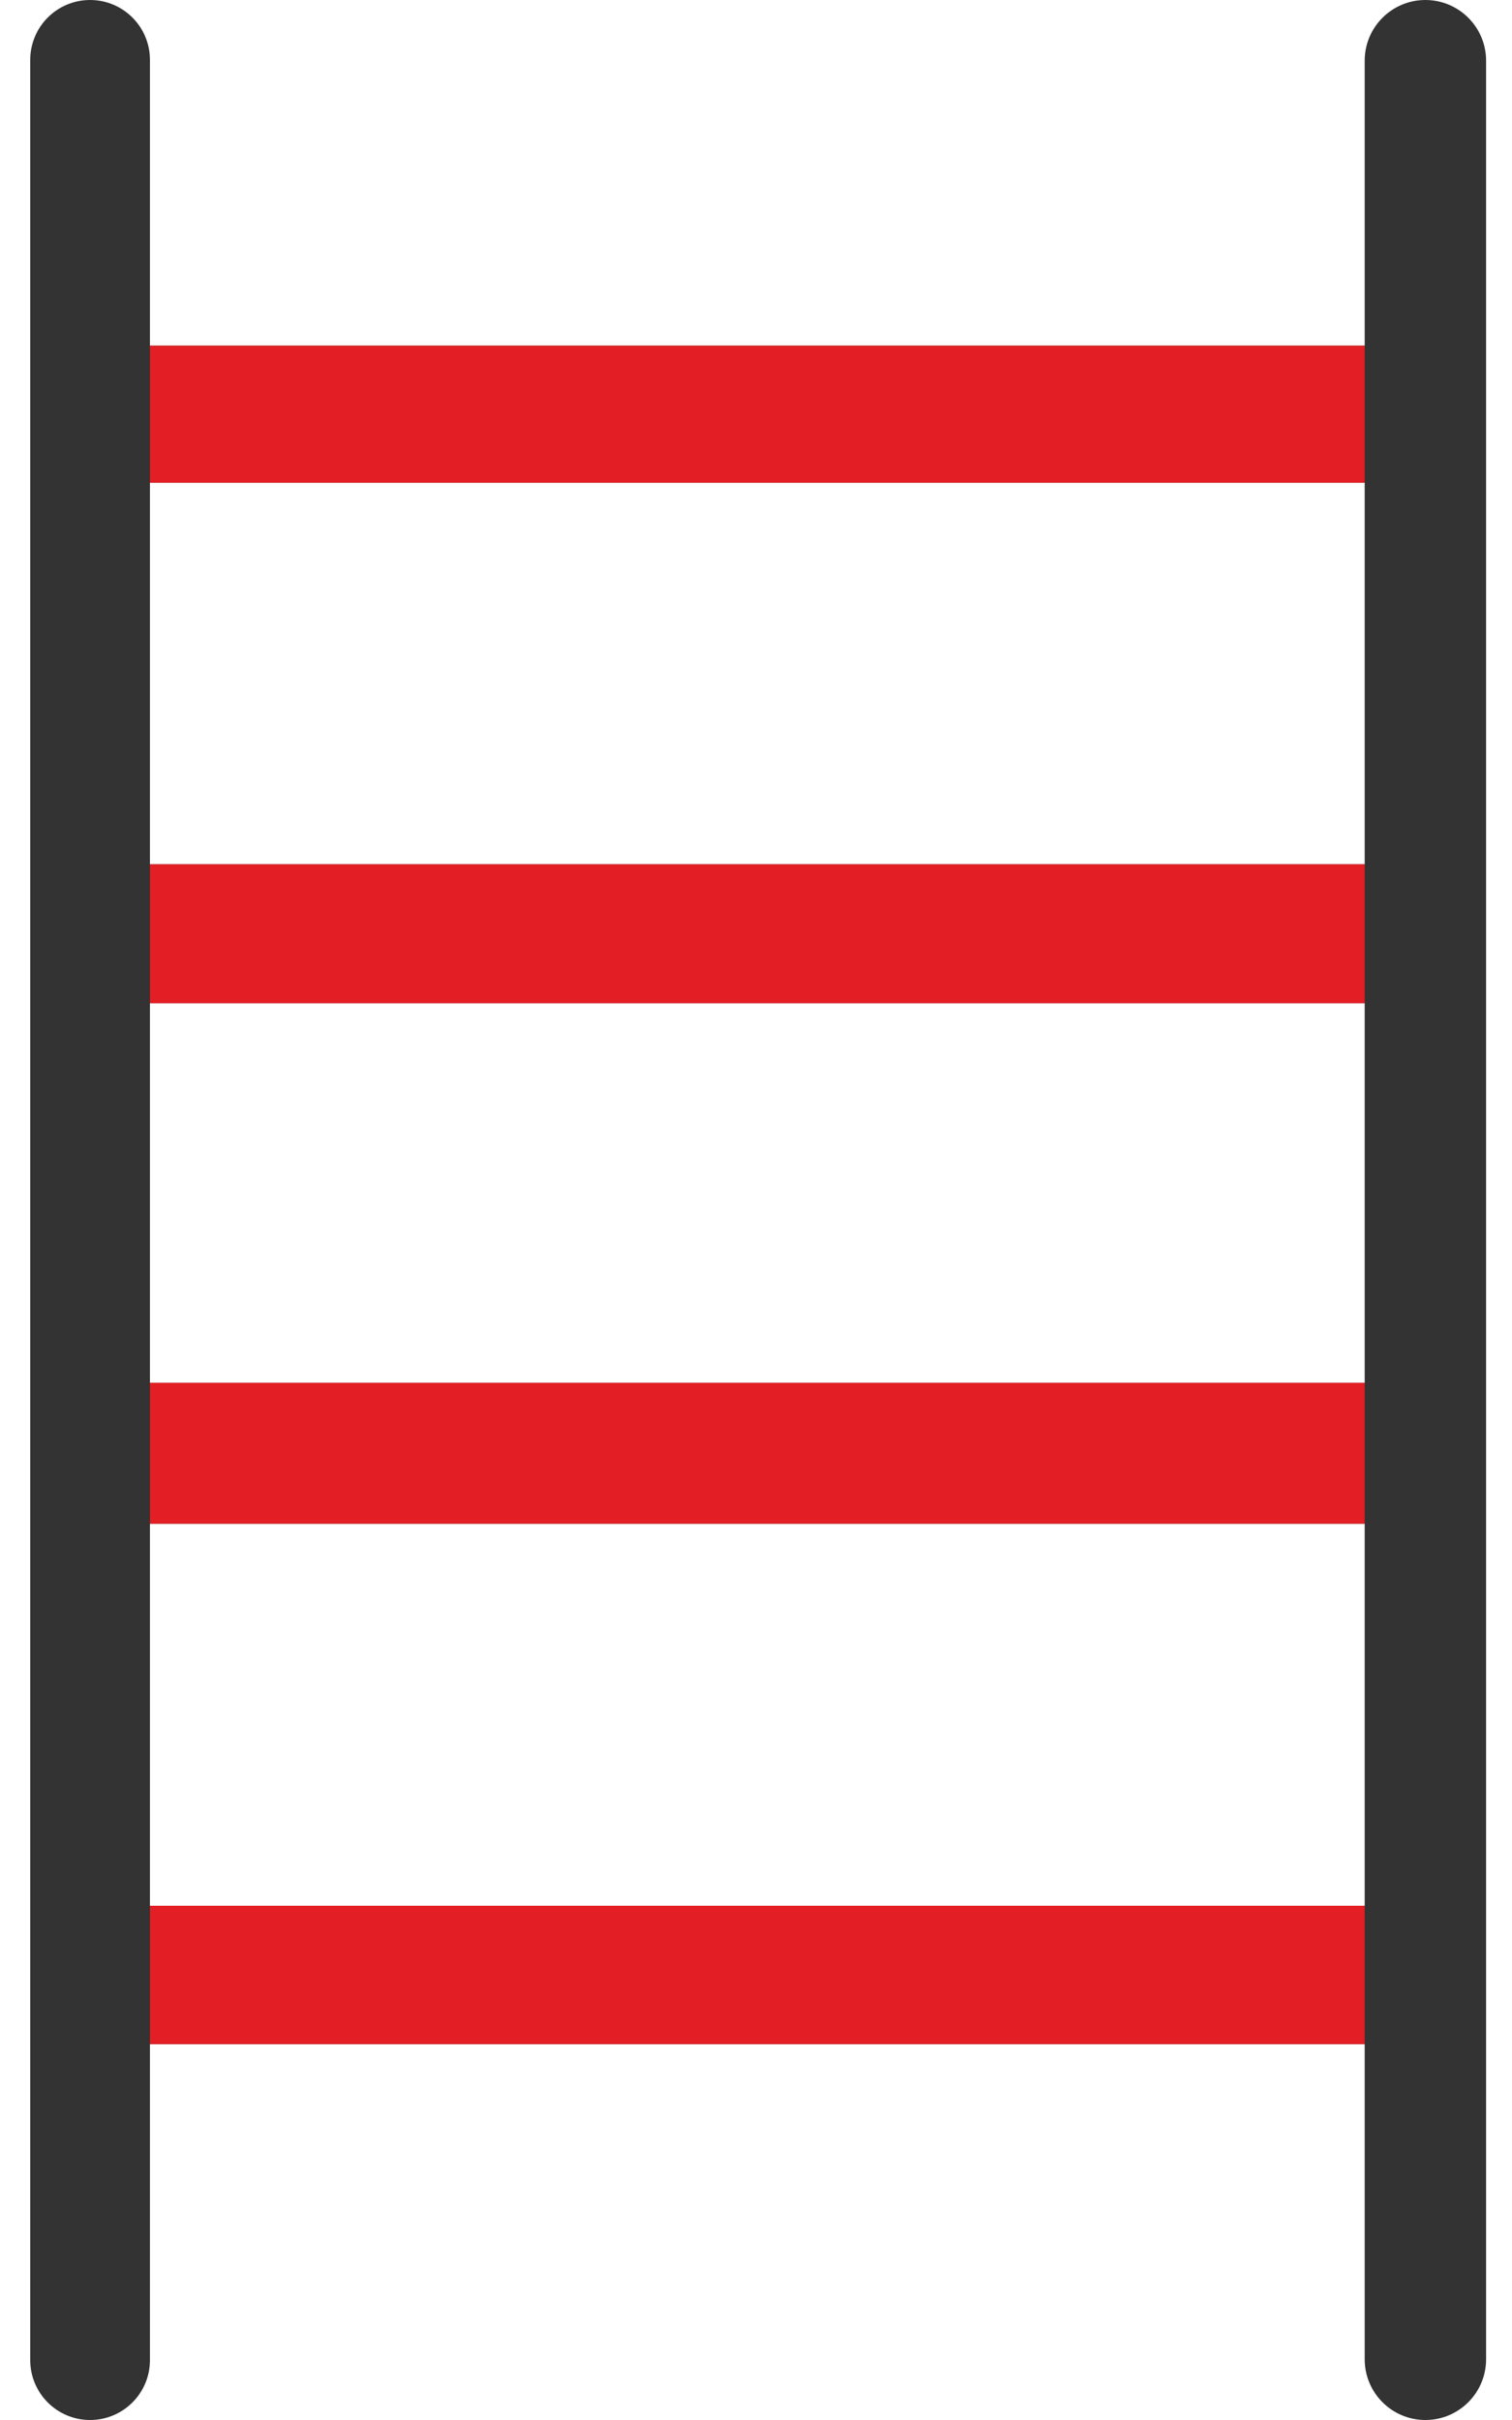
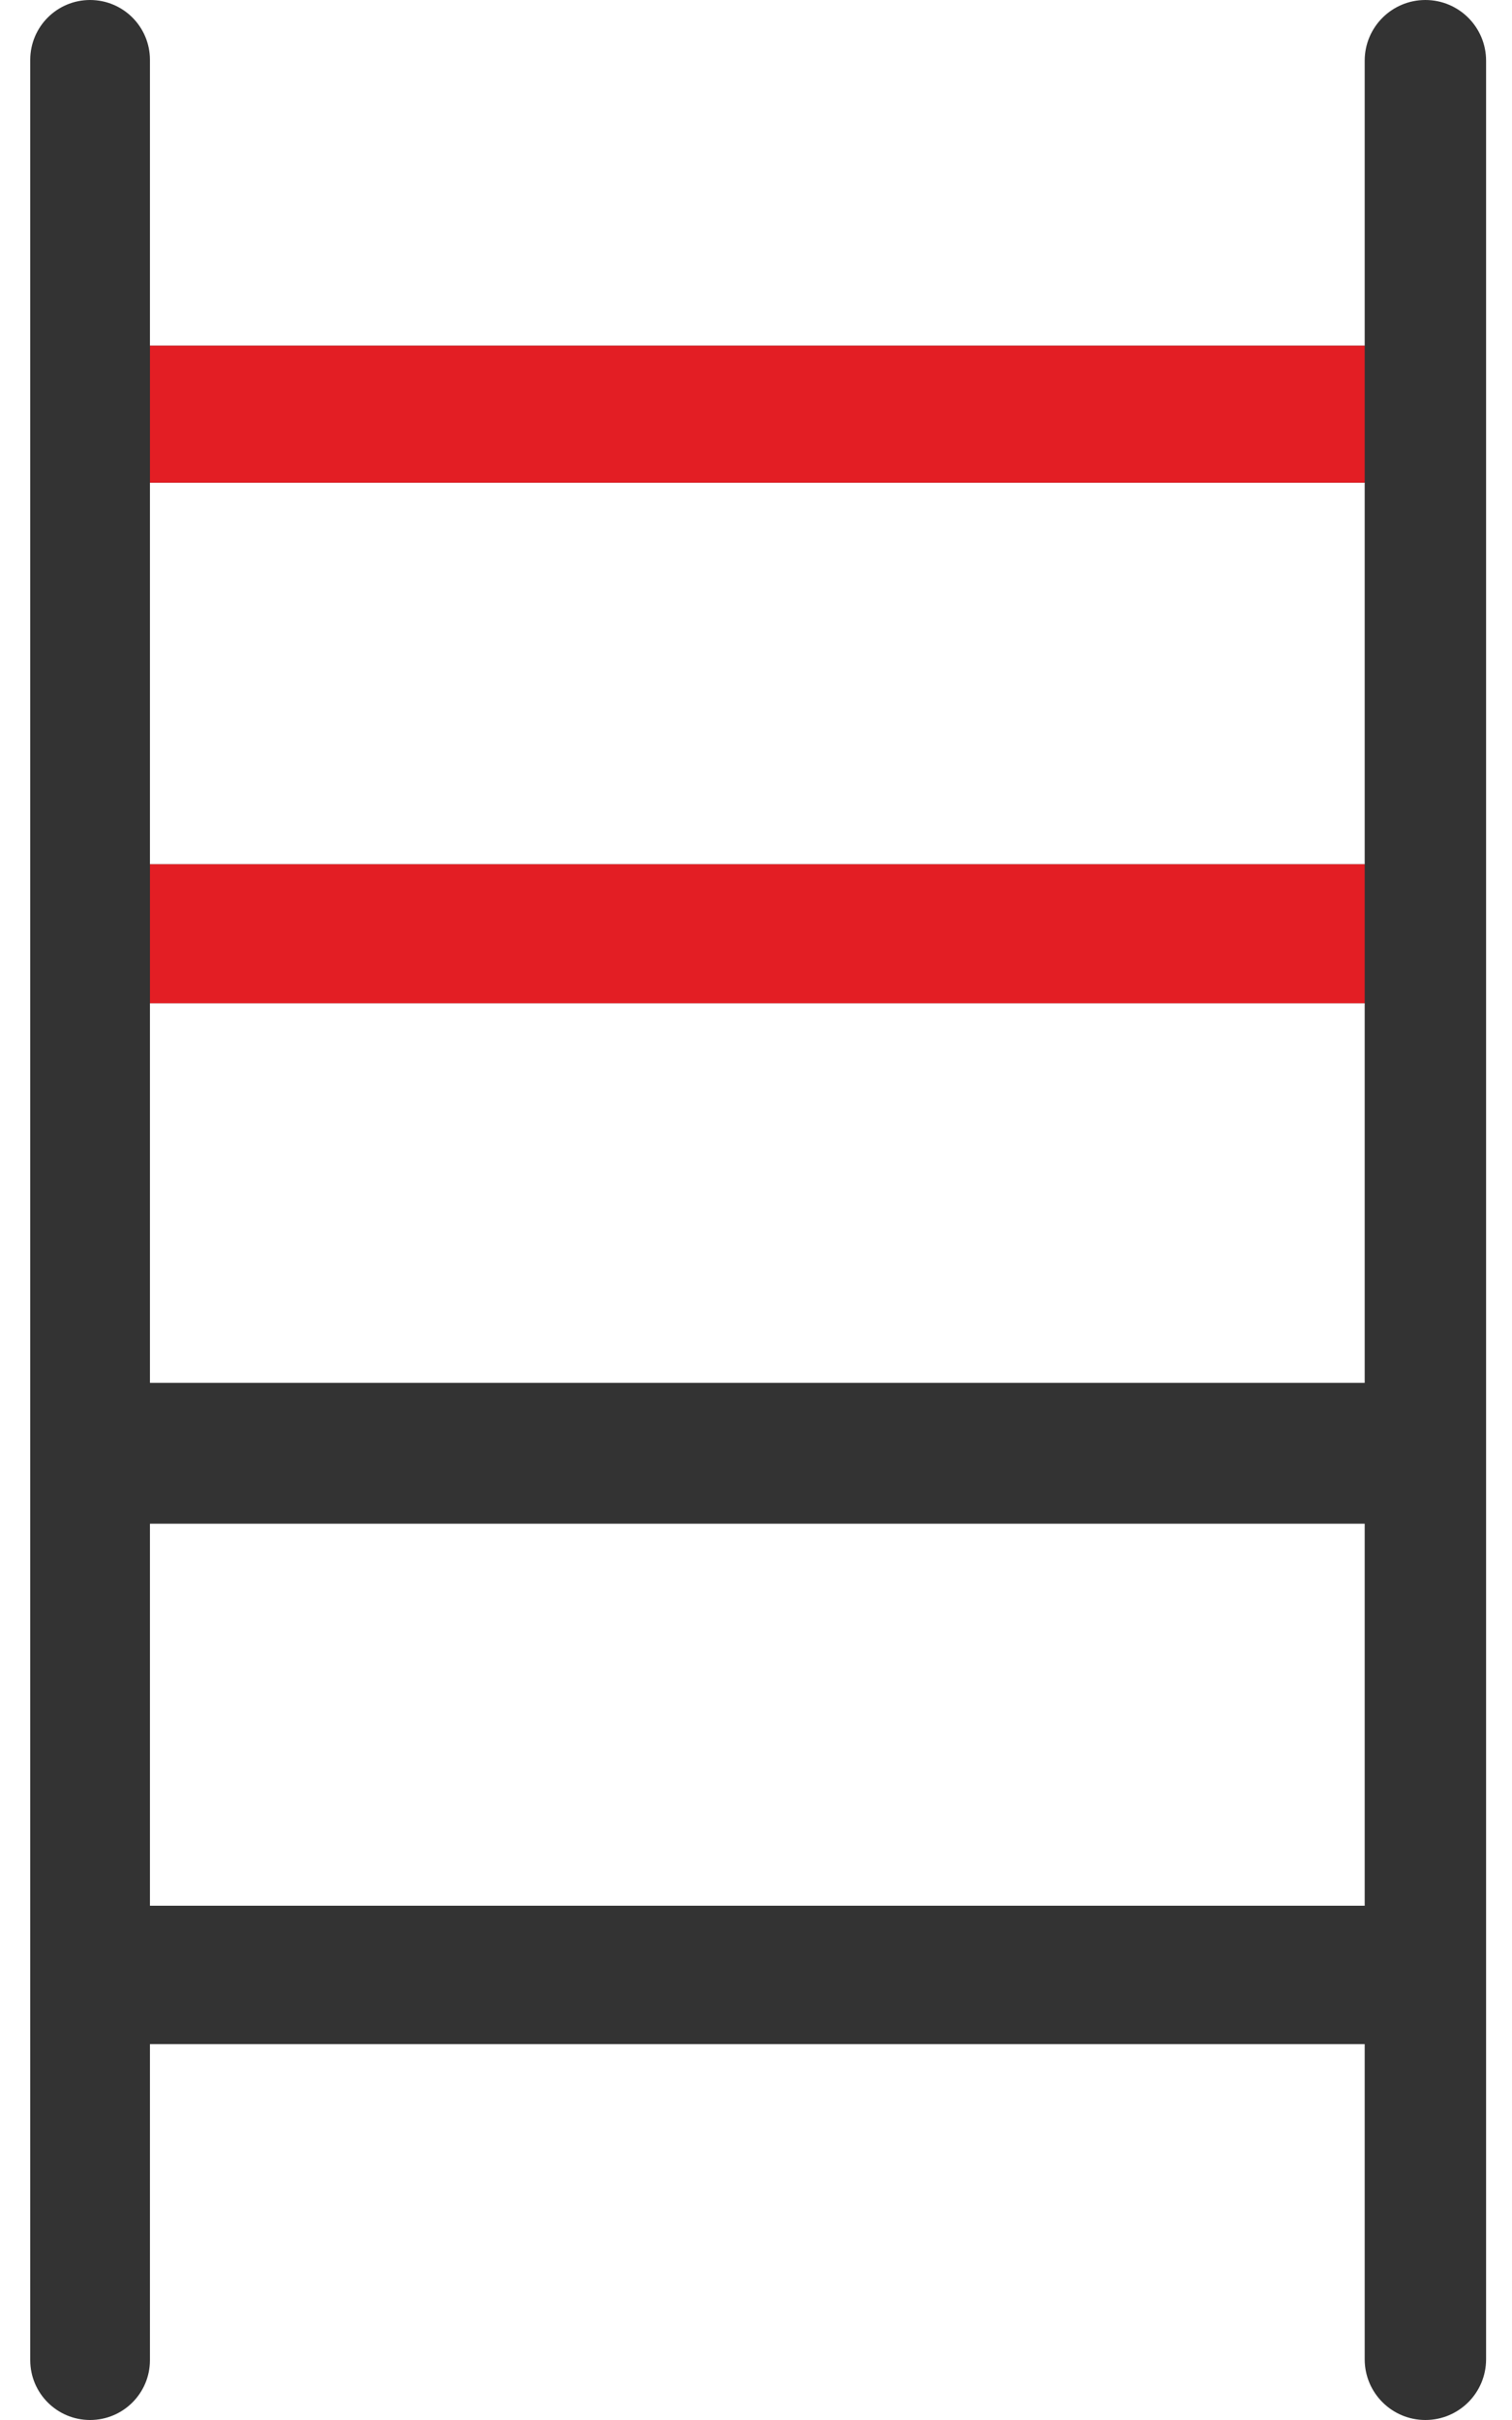
<svg xmlns="http://www.w3.org/2000/svg" width="35" height="56" viewBox="0 0 35 56" fill="none">
  <path d="M2.085 6.10352e-05C2.851 6.10352e-05 3.471 0.62 3.471 1.386V8H31.59V1.405C31.59 0.629 32.219 6.10352e-05 32.995 6.10352e-05C33.771 6.10352e-05 34.4 0.629 34.4 1.405V54.595C34.4 55.371 33.771 56 32.995 56C32.219 56 31.59 55.371 31.59 54.595V47.302H3.471V54.615C3.471 55.38 2.851 56 2.085 56C1.32 56 0.7 55.38 0.7 54.615V1.386C0.7 0.62 1.32 6.10352e-05 2.085 6.10352e-05ZM3.471 11.17V20H31.59V11.17H3.471ZM3.471 23.215V32H31.59V23.215H3.471ZM31.59 44.1V35.259H3.471V44.1H31.59Z" fill="#333333" />
  <path d="M3.471 8H31.59V11.17H3.471V8Z" fill="#E31E24" />
  <path d="M3.471 20H31.59V23.215H3.471V20Z" fill="#E31E24" />
-   <path d="M3.471 32H31.59V35.259H3.471V32Z" fill="#E31E24" />
-   <path d="M31.59 47.302H3.471V44.1H31.59V47.302Z" fill="#E31E24" />
</svg>